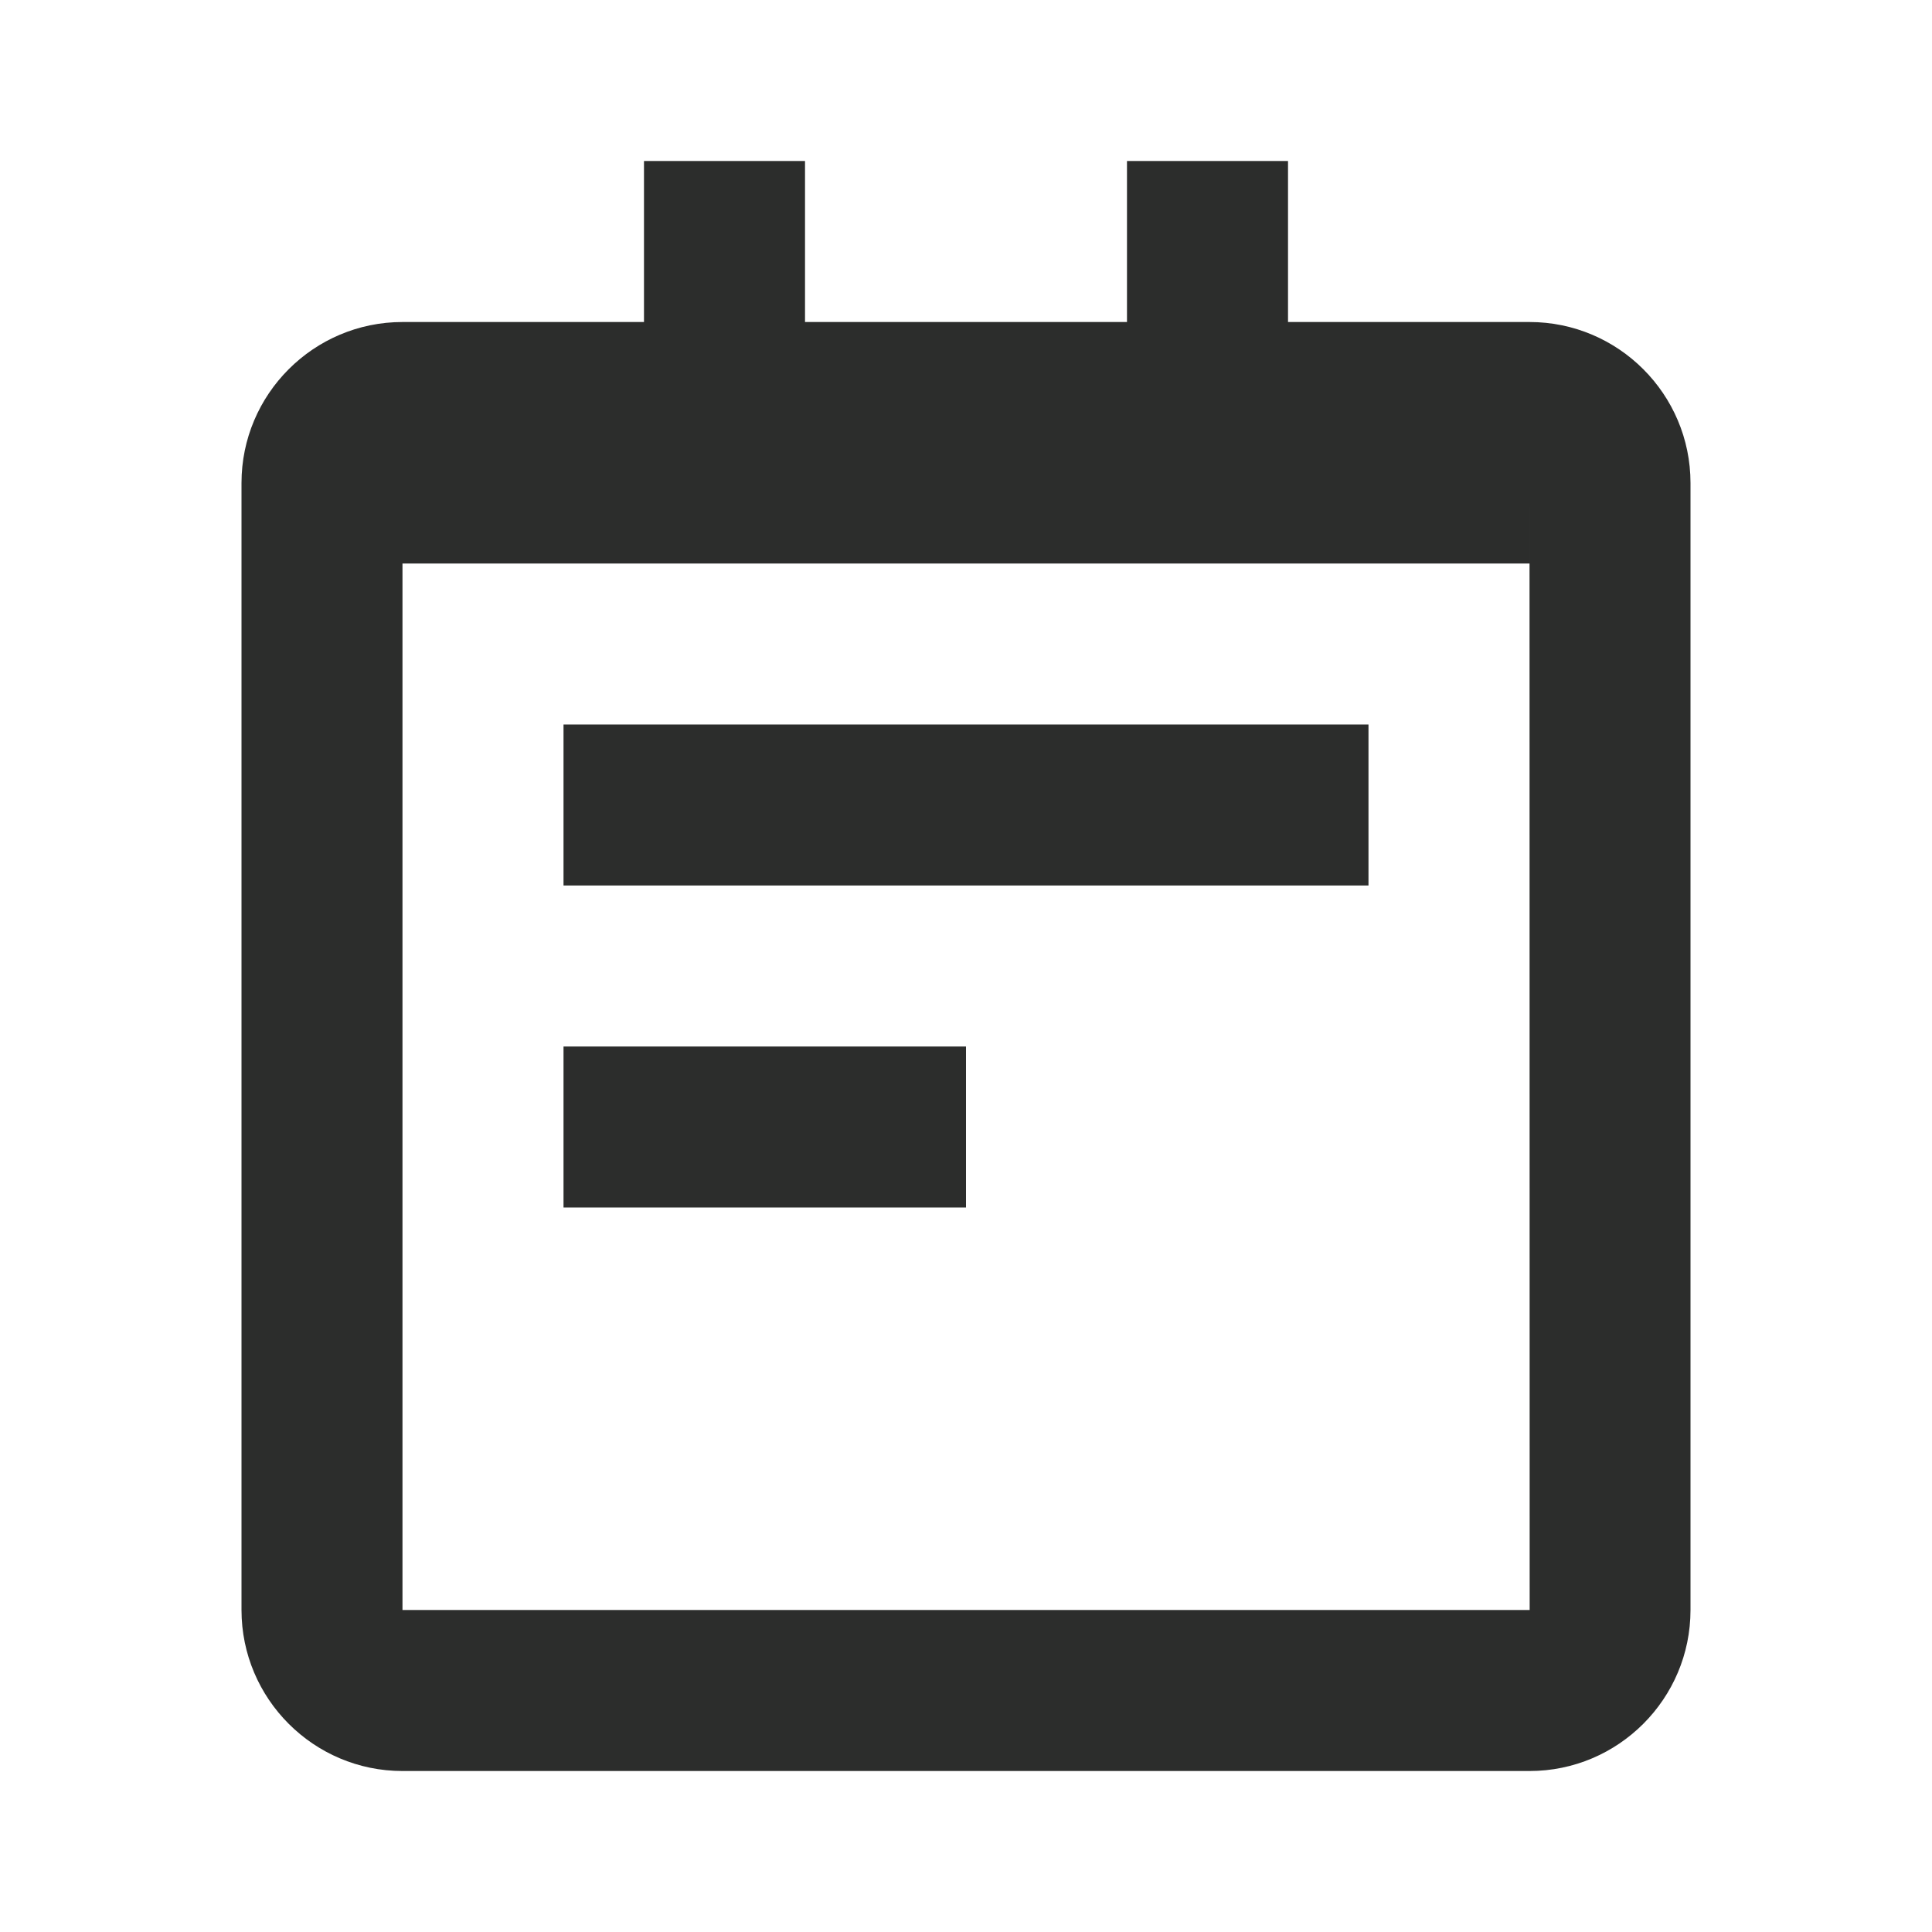
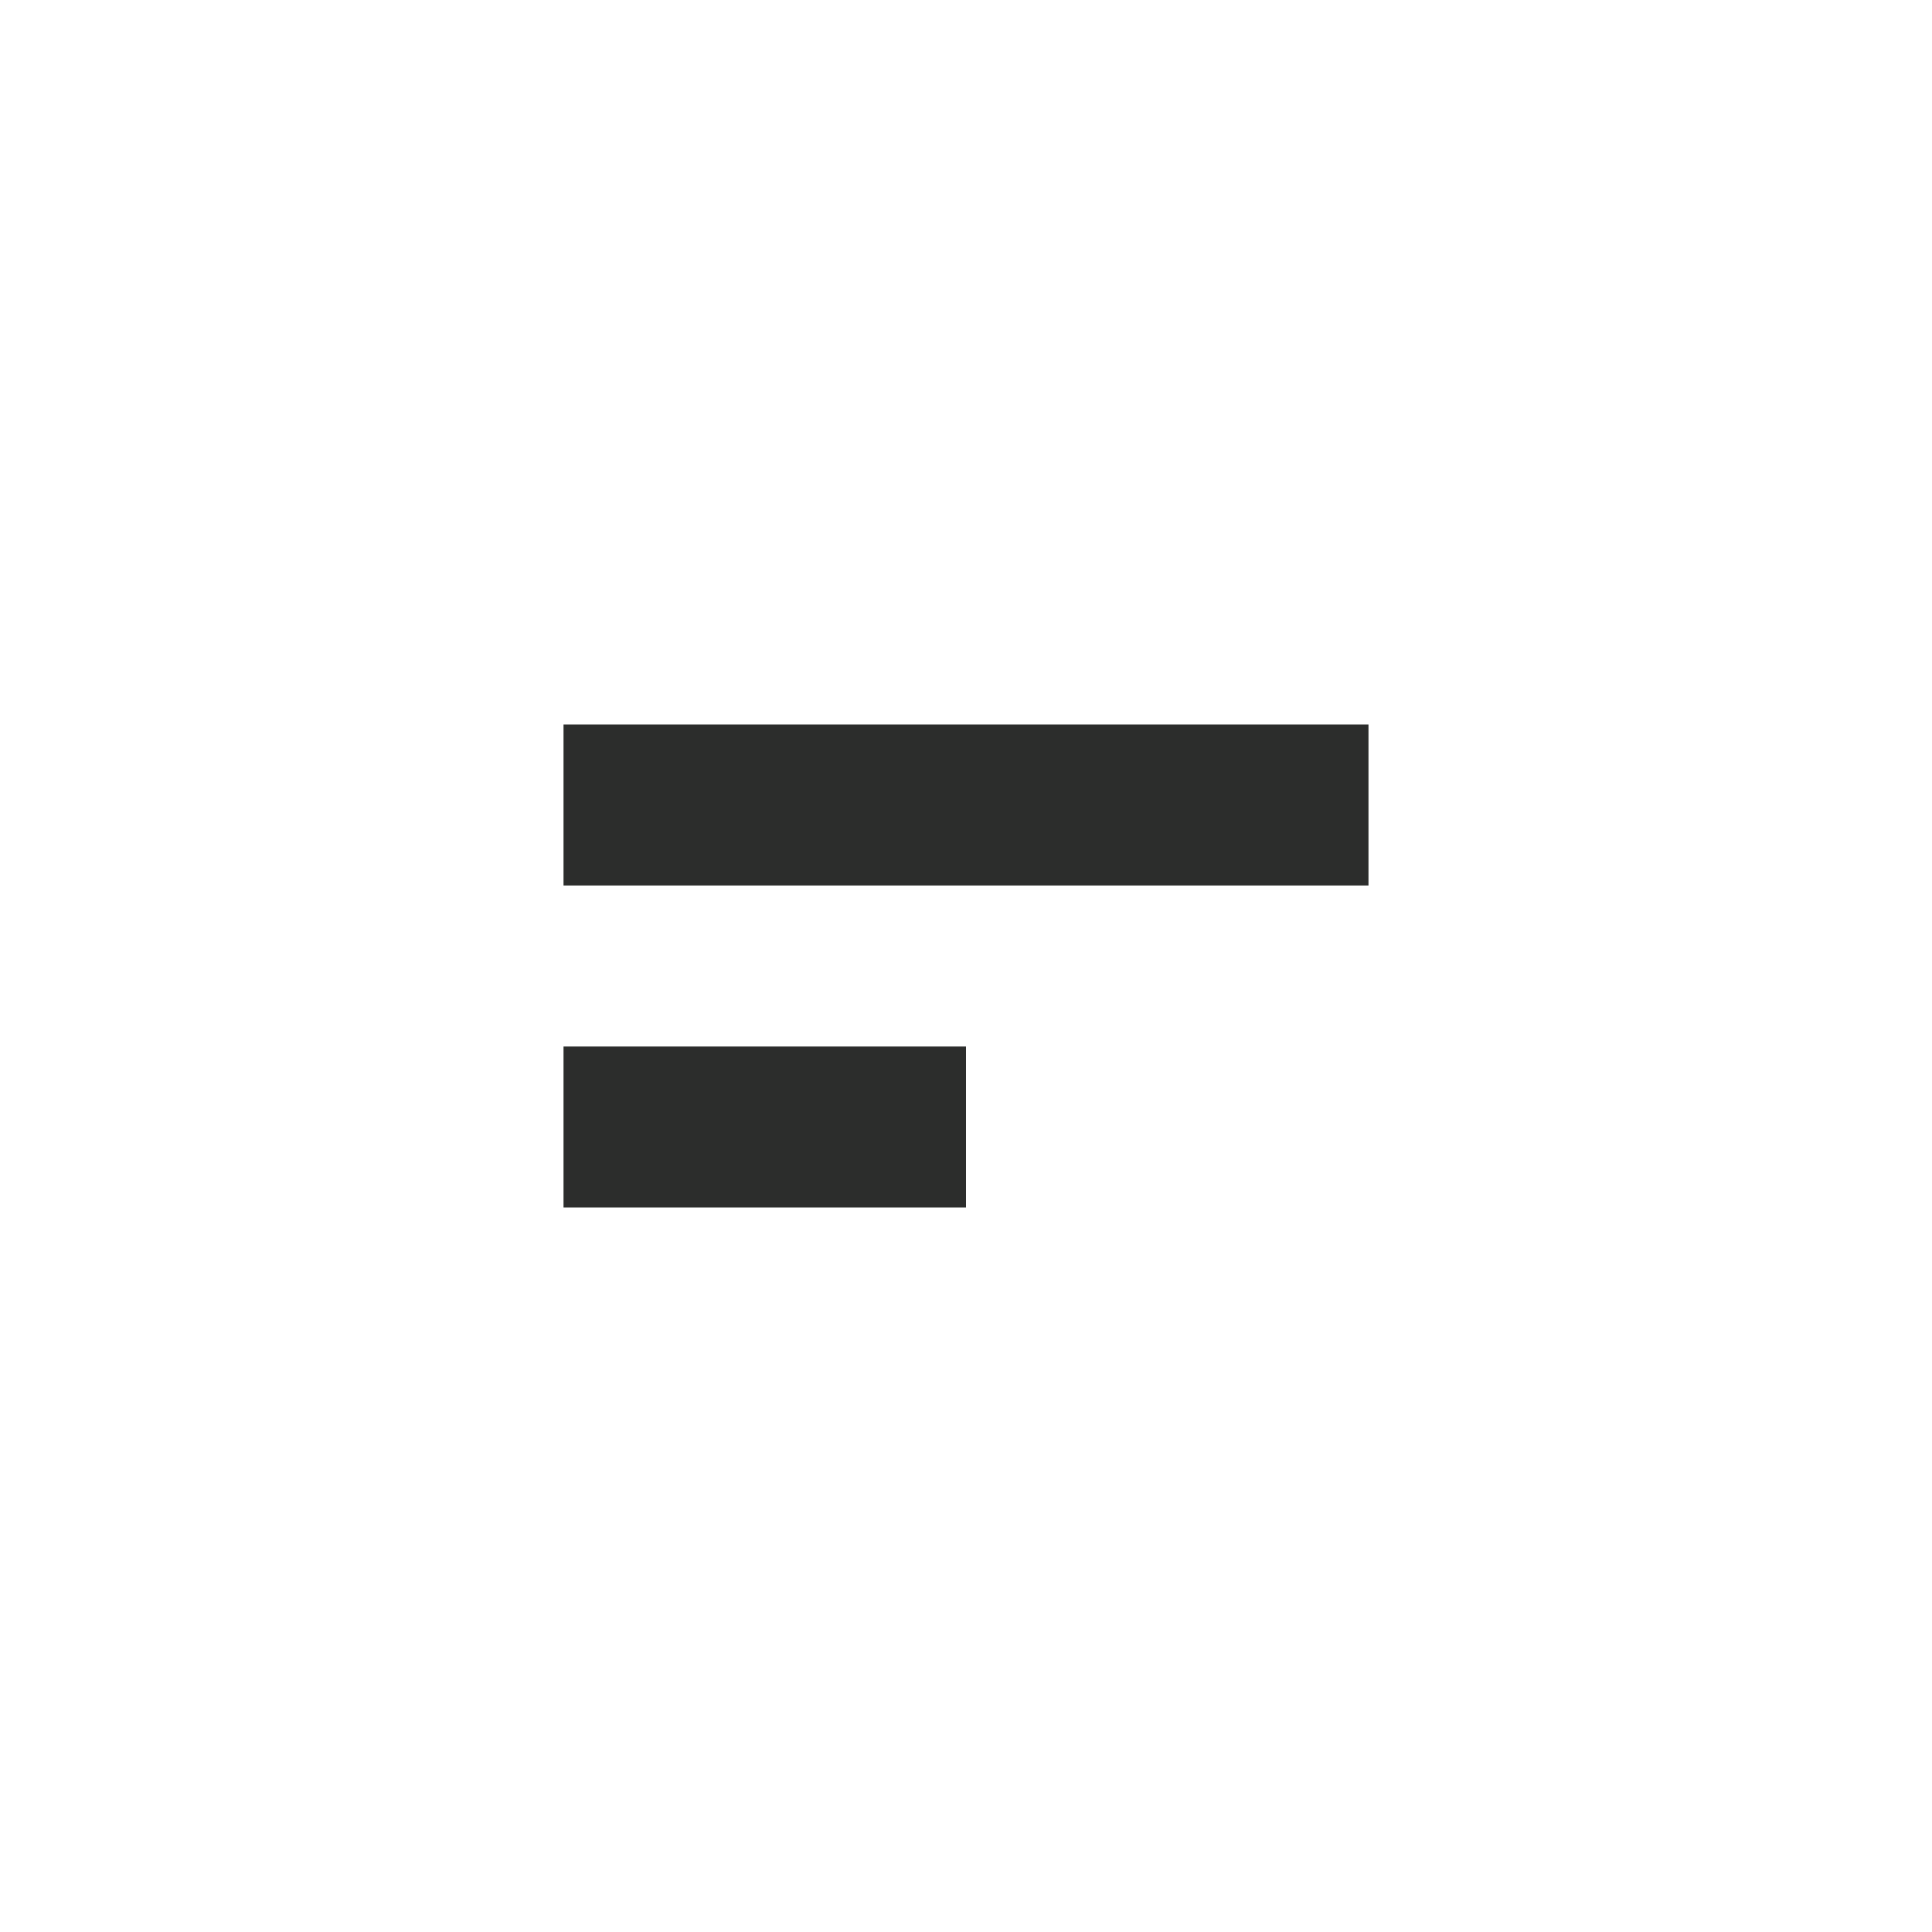
<svg xmlns="http://www.w3.org/2000/svg" width="40" height="40" viewBox="0 0 40 40" fill="none">
-   <path d="M31.667 6.667H26.667V3.333H23.333V6.667H16.667V3.333H13.333V6.667H8.333C6.495 6.667 5 8.162 5 10V33.333C5 35.172 6.495 36.667 8.333 36.667H31.667C33.505 36.667 35 35.172 35 33.333V10C35 8.162 33.505 6.667 31.667 6.667ZM8.333 33.333V11.667H31.667V10L31.67 33.333H8.333Z" fill="#2C2D2C" />
  <path d="M11.667 15H28.333V18.333H11.667V15ZM11.667 21.667H20V25H11.667V21.667Z" fill="#2C2D2C" />
</svg>